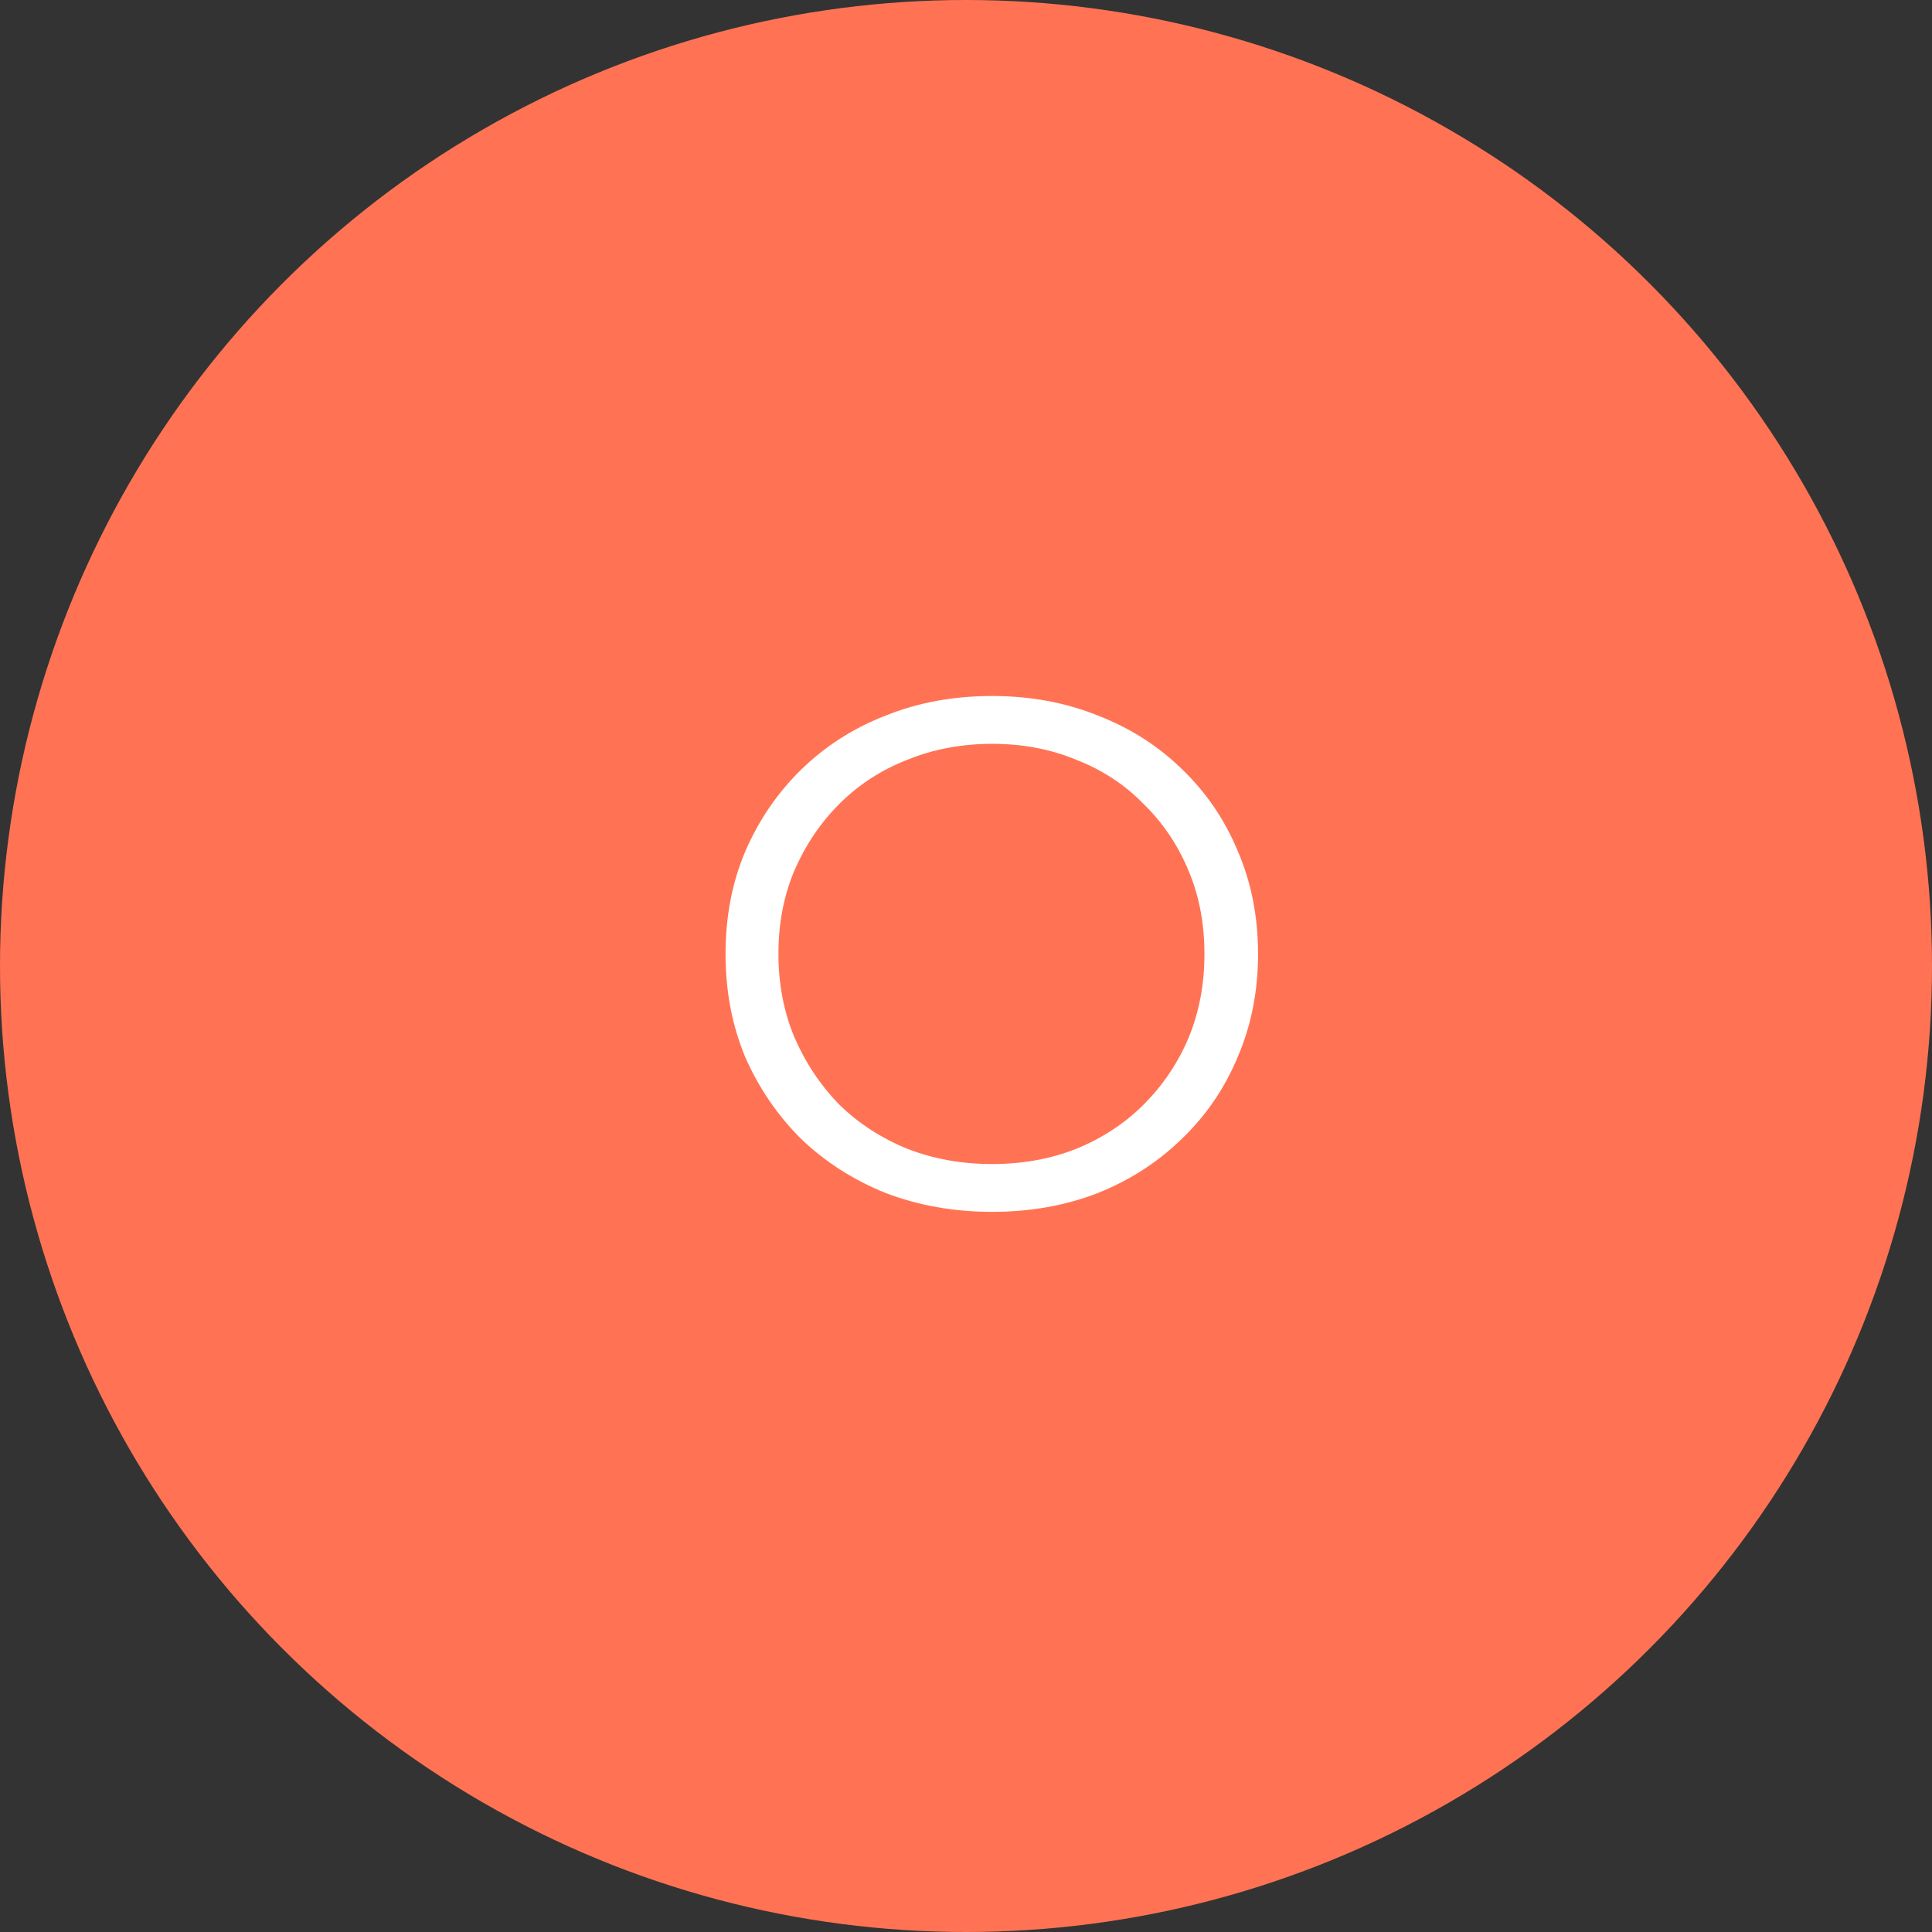
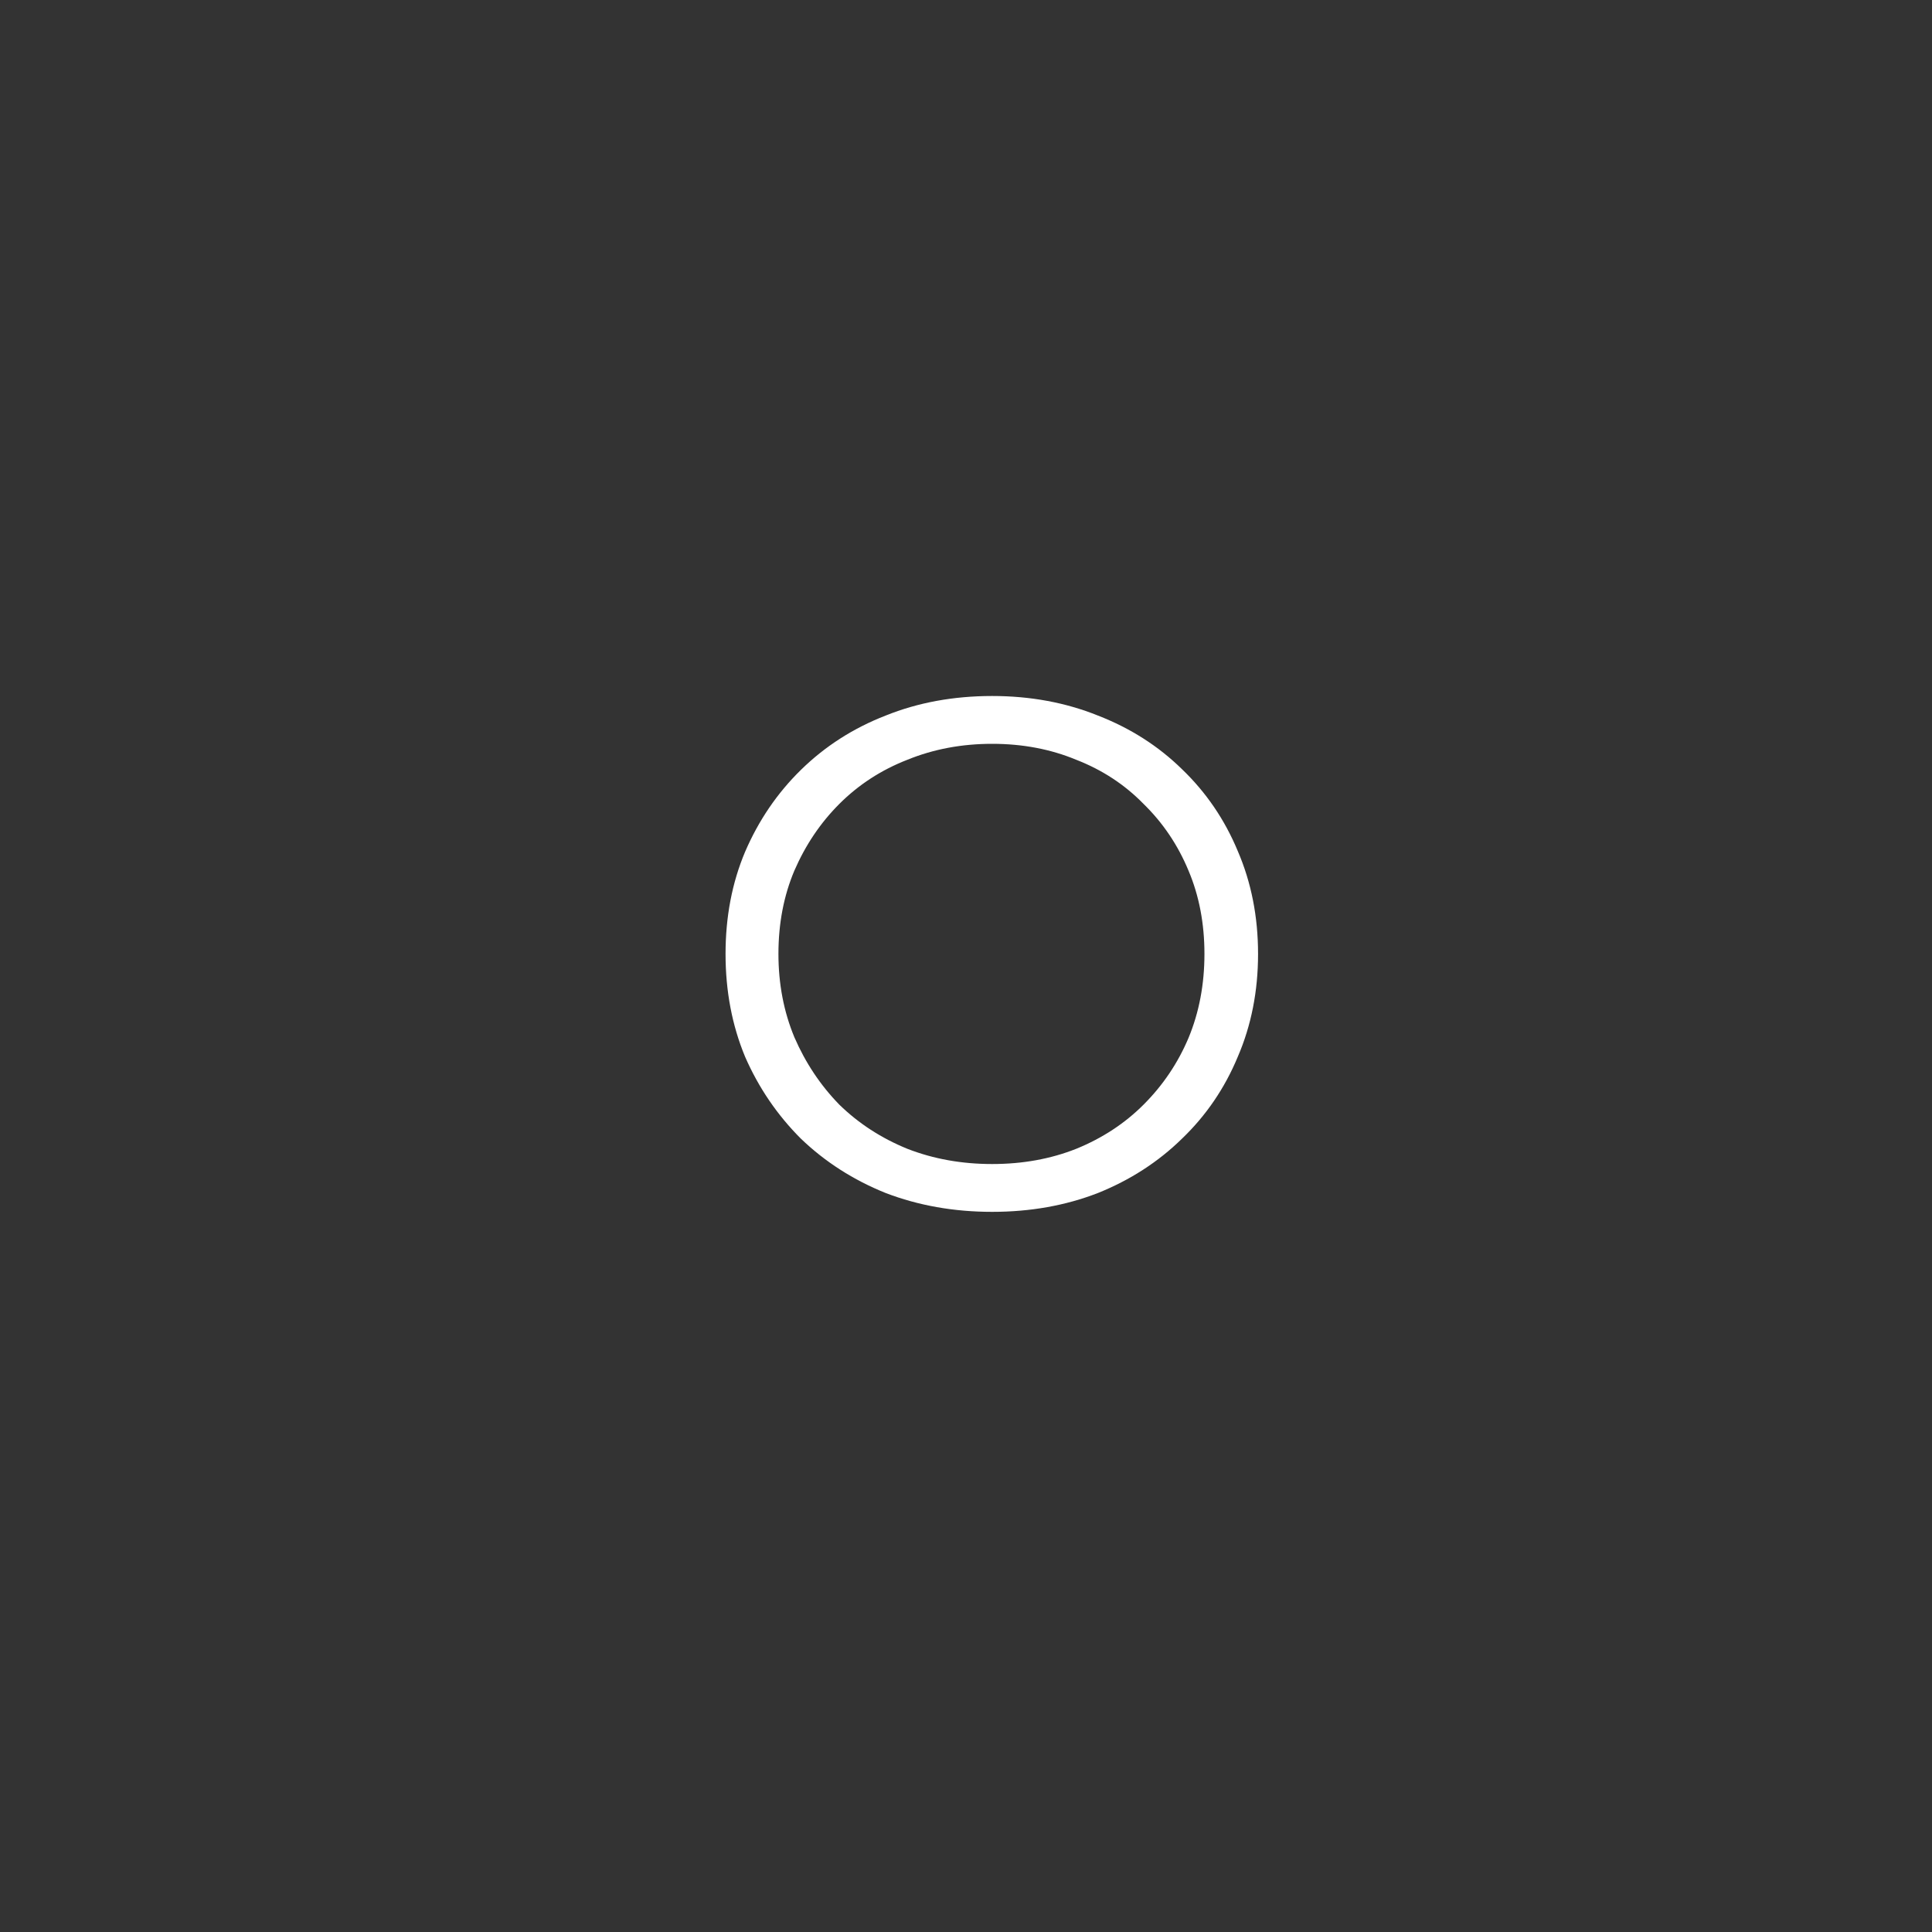
<svg xmlns="http://www.w3.org/2000/svg" width="48" height="48" viewBox="0 0 48 48" fill="none">
  <rect x="0" y="0" width="48" height="48" fill="#333333" stroke="none" />
-   <circle cx="24" cy="24" r="24" fill="#FF7354" />
  <path d="M24.65 30.108C23.702 30.108 22.82 29.952 22.004 29.64C21.2 29.316 20.498 28.866 19.898 28.29C19.31 27.702 18.848 27.024 18.512 26.256C18.188 25.476 18.026 24.624 18.026 23.7C18.026 22.776 18.188 21.93 18.512 21.162C18.848 20.382 19.31 19.704 19.898 19.128C20.498 18.54 21.2 18.09 22.004 17.778C22.808 17.454 23.69 17.292 24.65 17.292C25.598 17.292 26.474 17.454 27.278 17.778C28.082 18.09 28.778 18.534 29.366 19.11C29.966 19.686 30.428 20.364 30.752 21.144C31.088 21.924 31.256 22.776 31.256 23.7C31.256 24.624 31.088 25.476 30.752 26.256C30.428 27.036 29.966 27.714 29.366 28.29C28.778 28.866 28.082 29.316 27.278 29.64C26.474 29.952 25.598 30.108 24.65 30.108ZM24.65 28.92C25.406 28.92 26.102 28.794 26.738 28.542C27.386 28.278 27.944 27.912 28.412 27.444C28.892 26.964 29.264 26.412 29.528 25.788C29.792 25.152 29.924 24.456 29.924 23.7C29.924 22.944 29.792 22.254 29.528 21.63C29.264 20.994 28.892 20.442 28.412 19.974C27.944 19.494 27.386 19.128 26.738 18.876C26.102 18.612 25.406 18.48 24.65 18.48C23.894 18.48 23.192 18.612 22.544 18.876C21.896 19.128 21.332 19.494 20.852 19.974C20.384 20.442 20.012 20.994 19.736 21.63C19.472 22.254 19.34 22.944 19.34 23.7C19.34 24.444 19.472 25.134 19.736 25.77C20.012 26.406 20.384 26.964 20.852 27.444C21.332 27.912 21.896 28.278 22.544 28.542C23.192 28.794 23.894 28.92 24.65 28.92Z" fill="white" />
</svg>